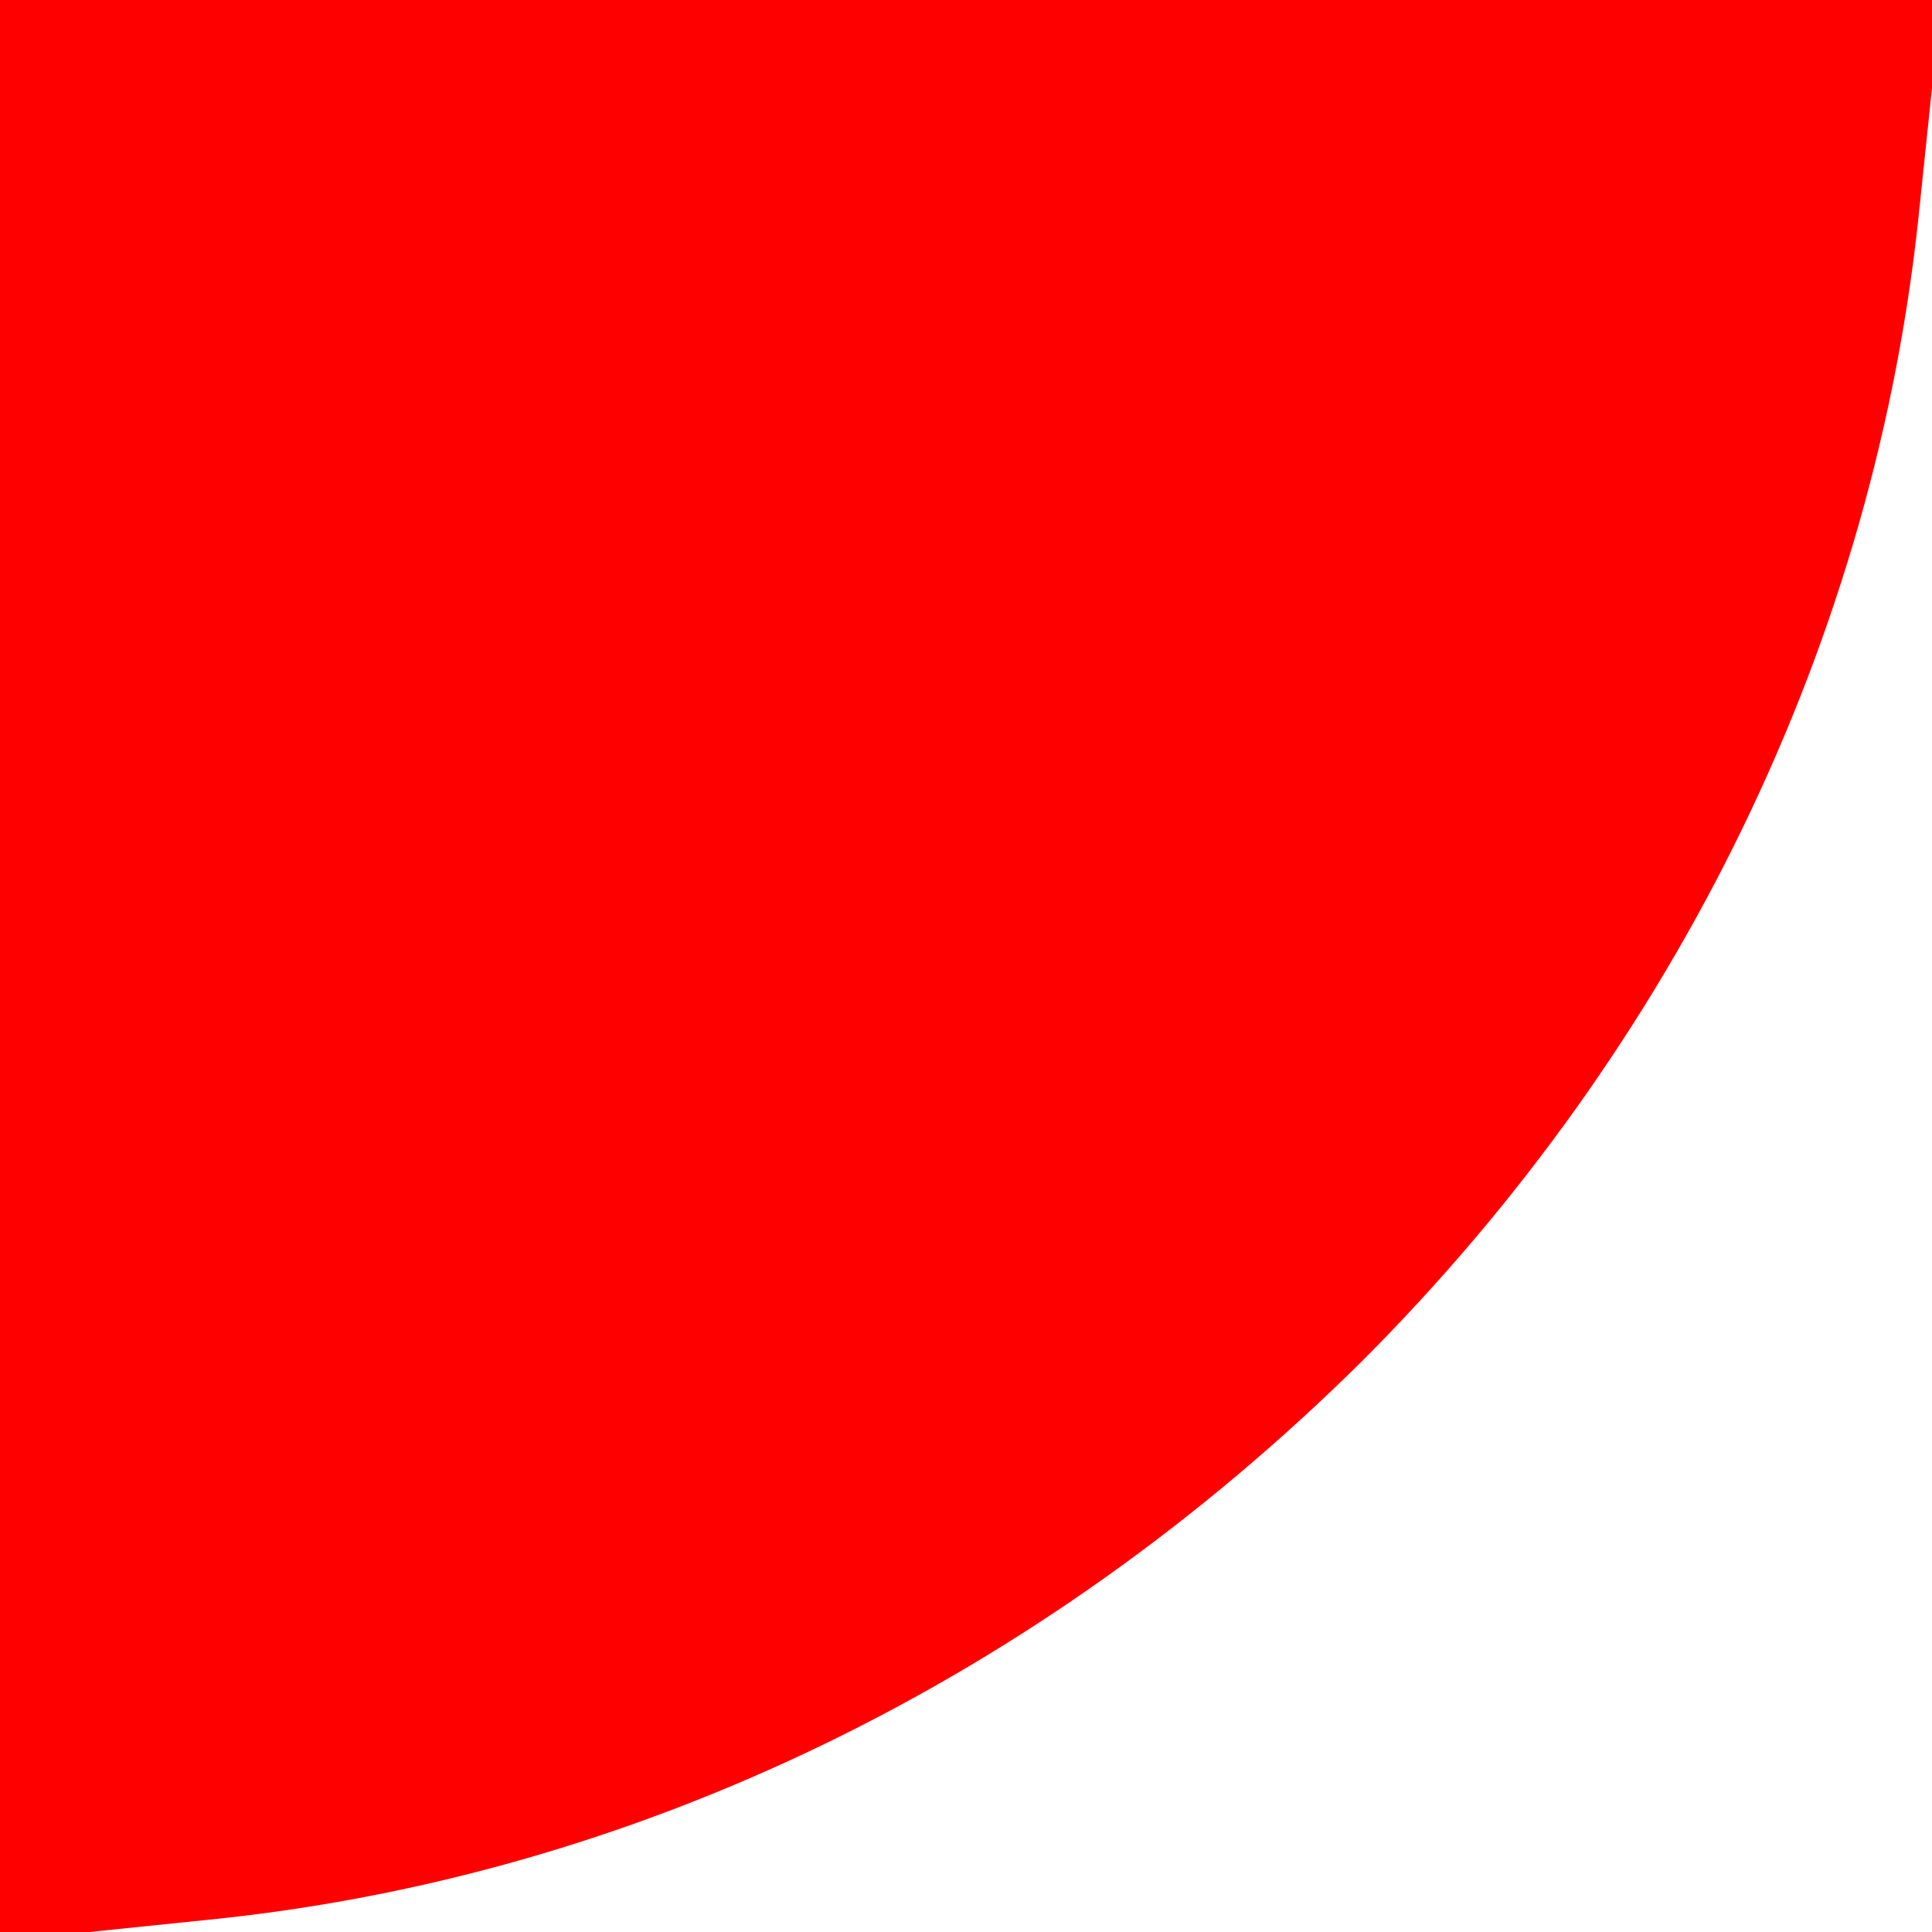
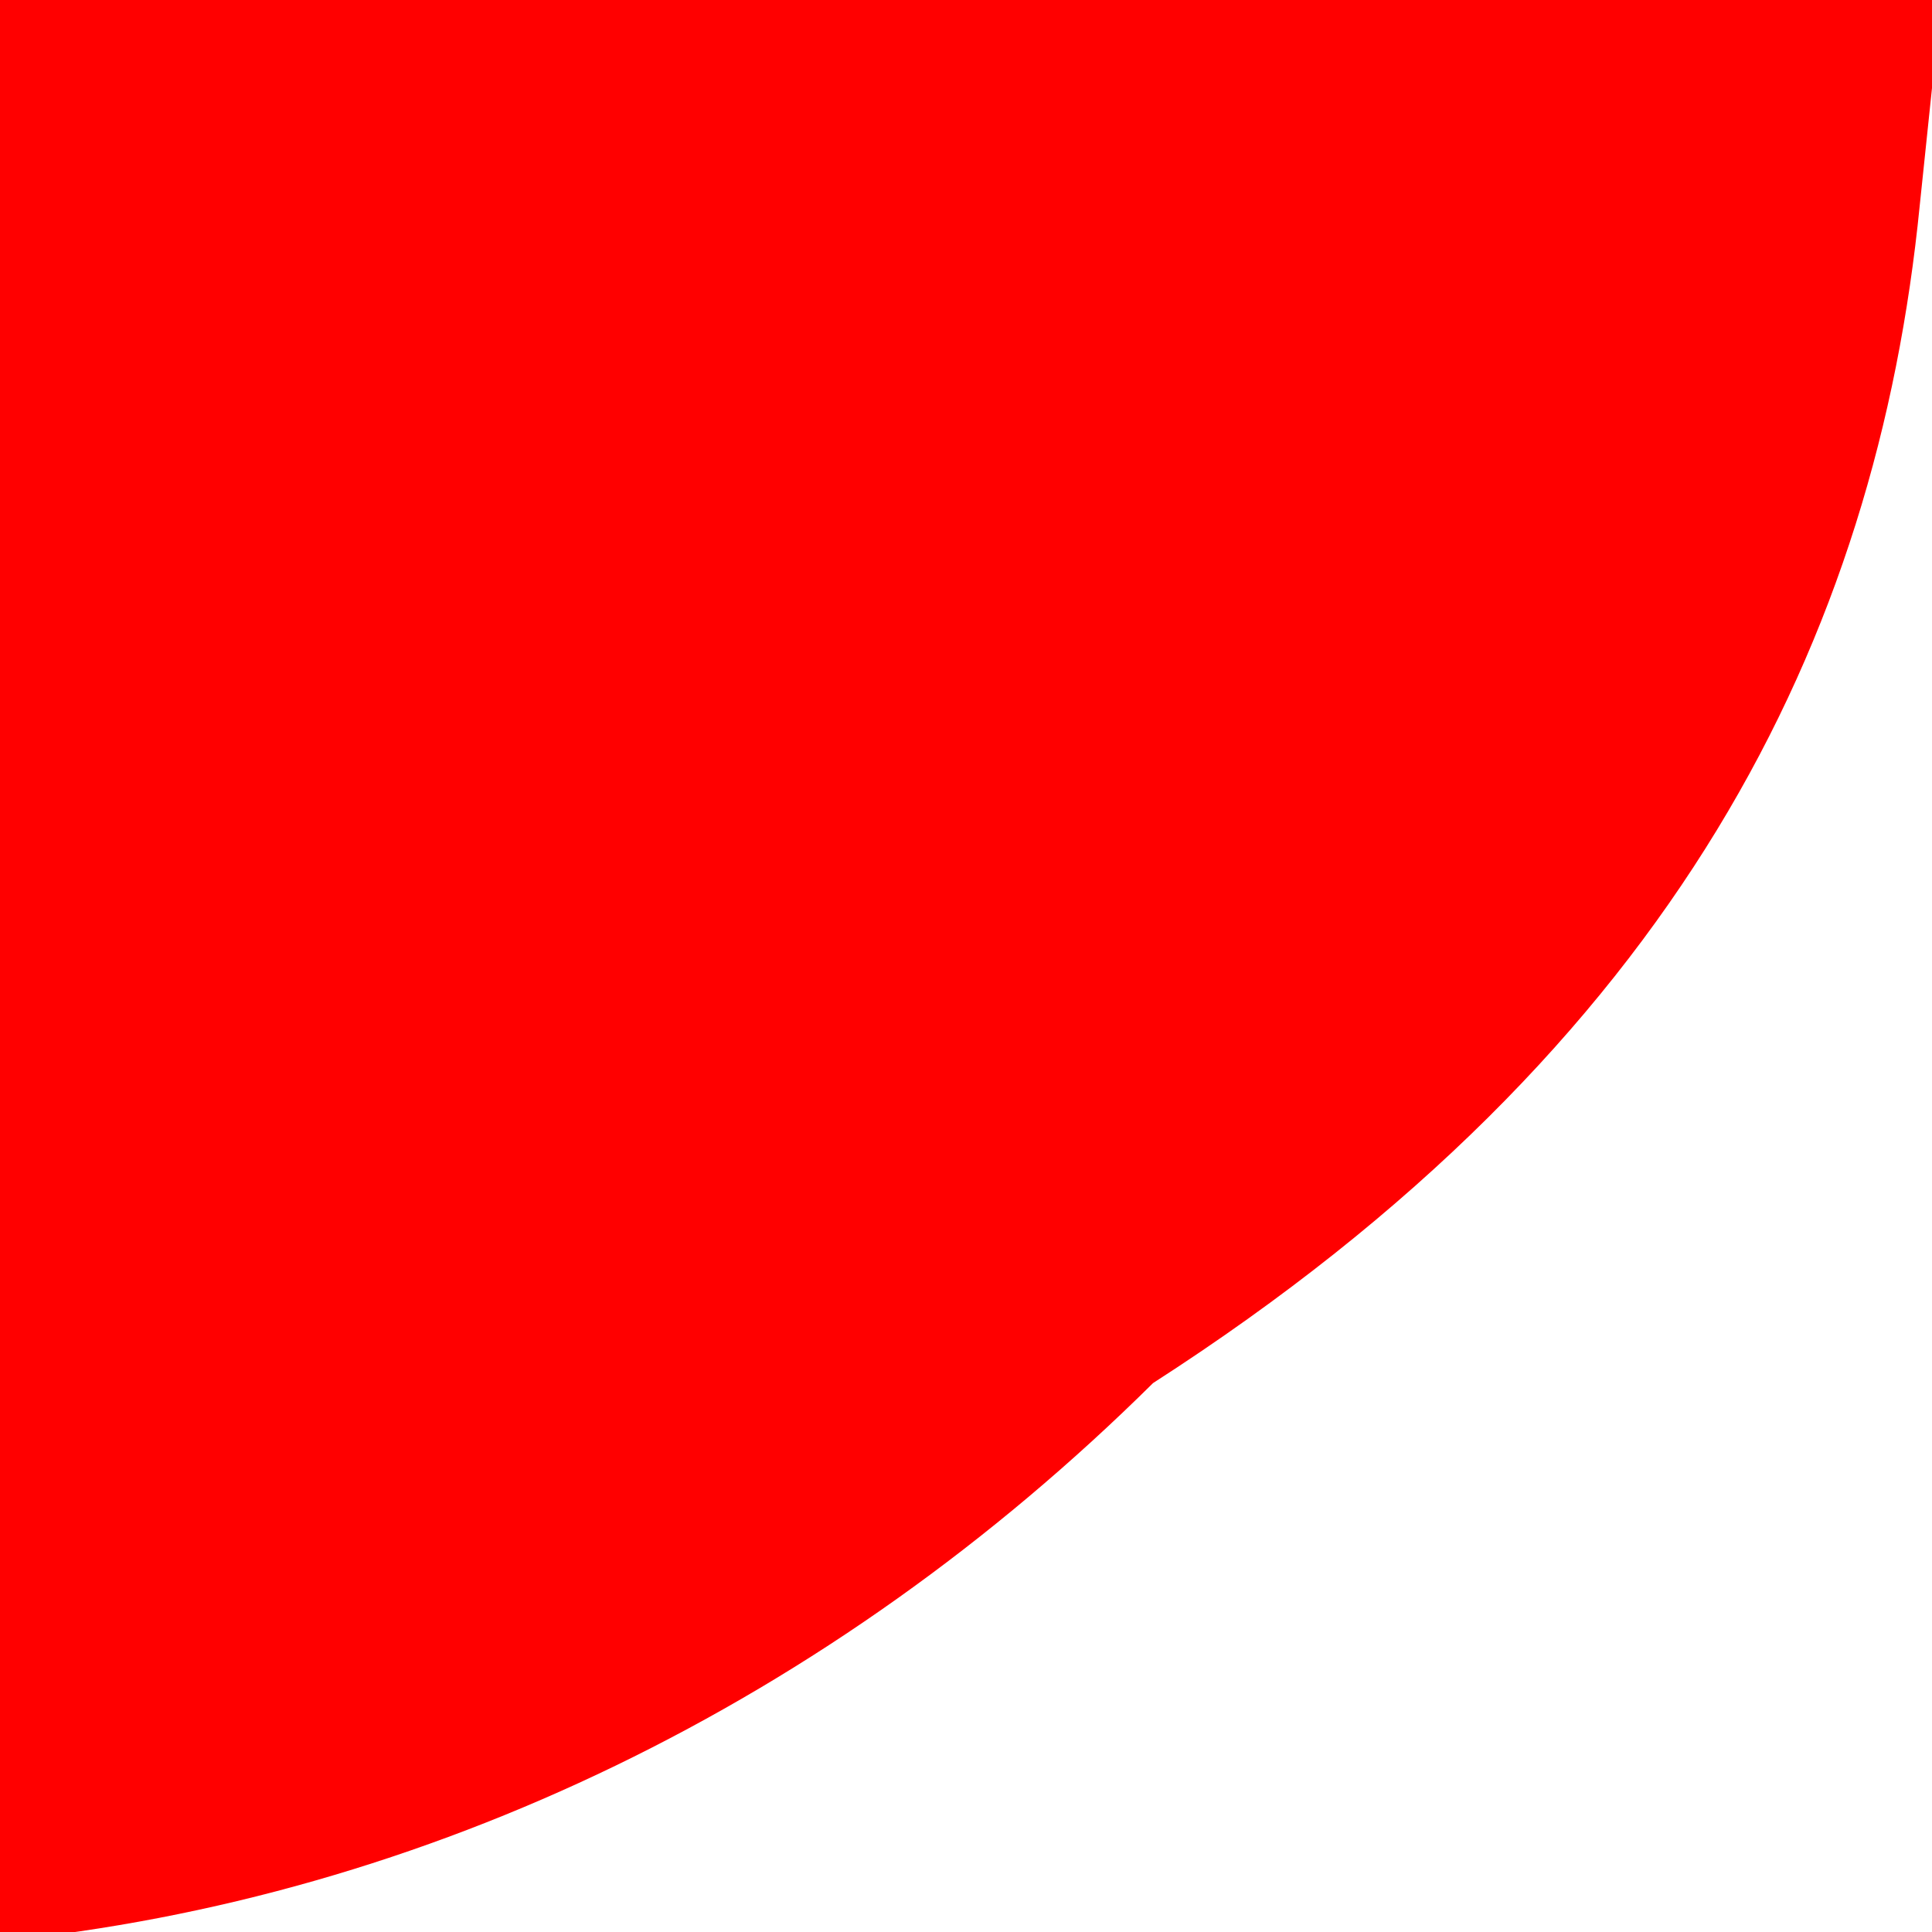
<svg xmlns="http://www.w3.org/2000/svg" version="1" width="84" height="84" viewBox="0 0 63 63">
-   <path d="M0 31.6v31.7l6.8-.7c13.9-1.4 27.1-7.8 37.6-18.2C54.7 34.1 61.2 20.8 62.6 6.7l.7-6.7H0v31.6z" fill="#ff0000" />
+   <path d="M0 31.6v31.7c13.9-1.4 27.1-7.8 37.6-18.2C54.7 34.1 61.2 20.8 62.6 6.7l.7-6.7H0v31.6z" fill="#ff0000" />
</svg>